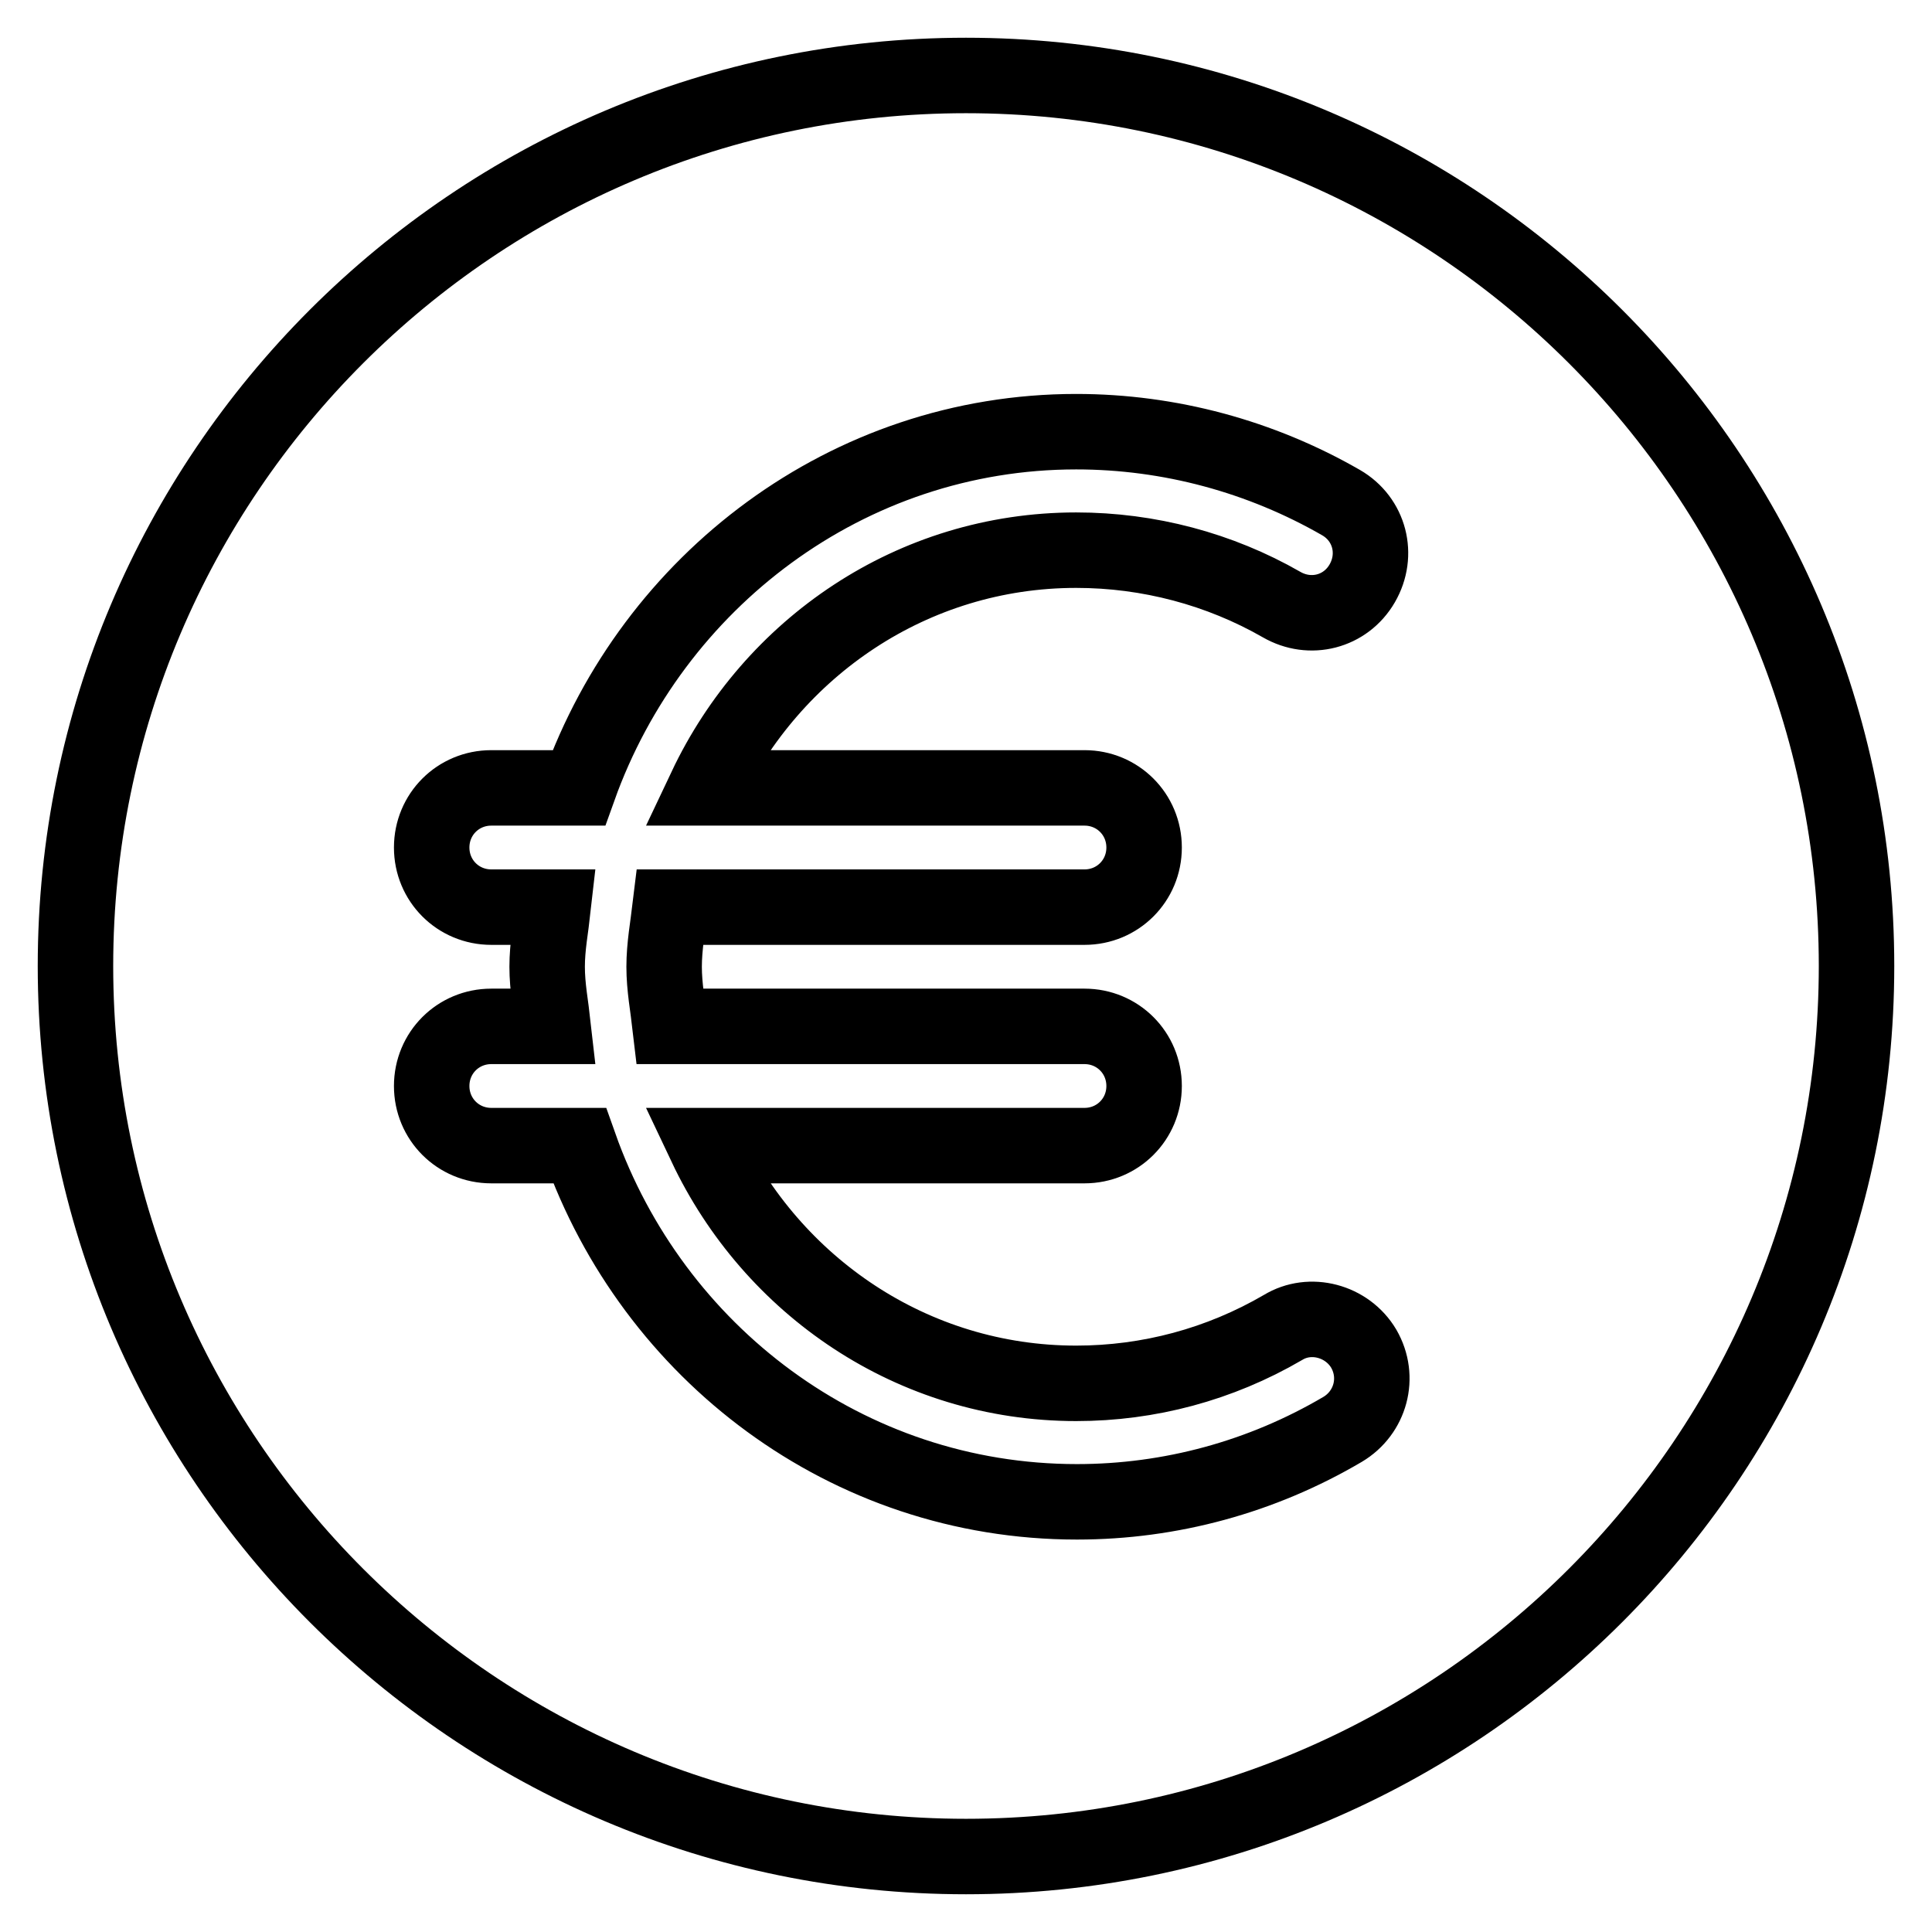
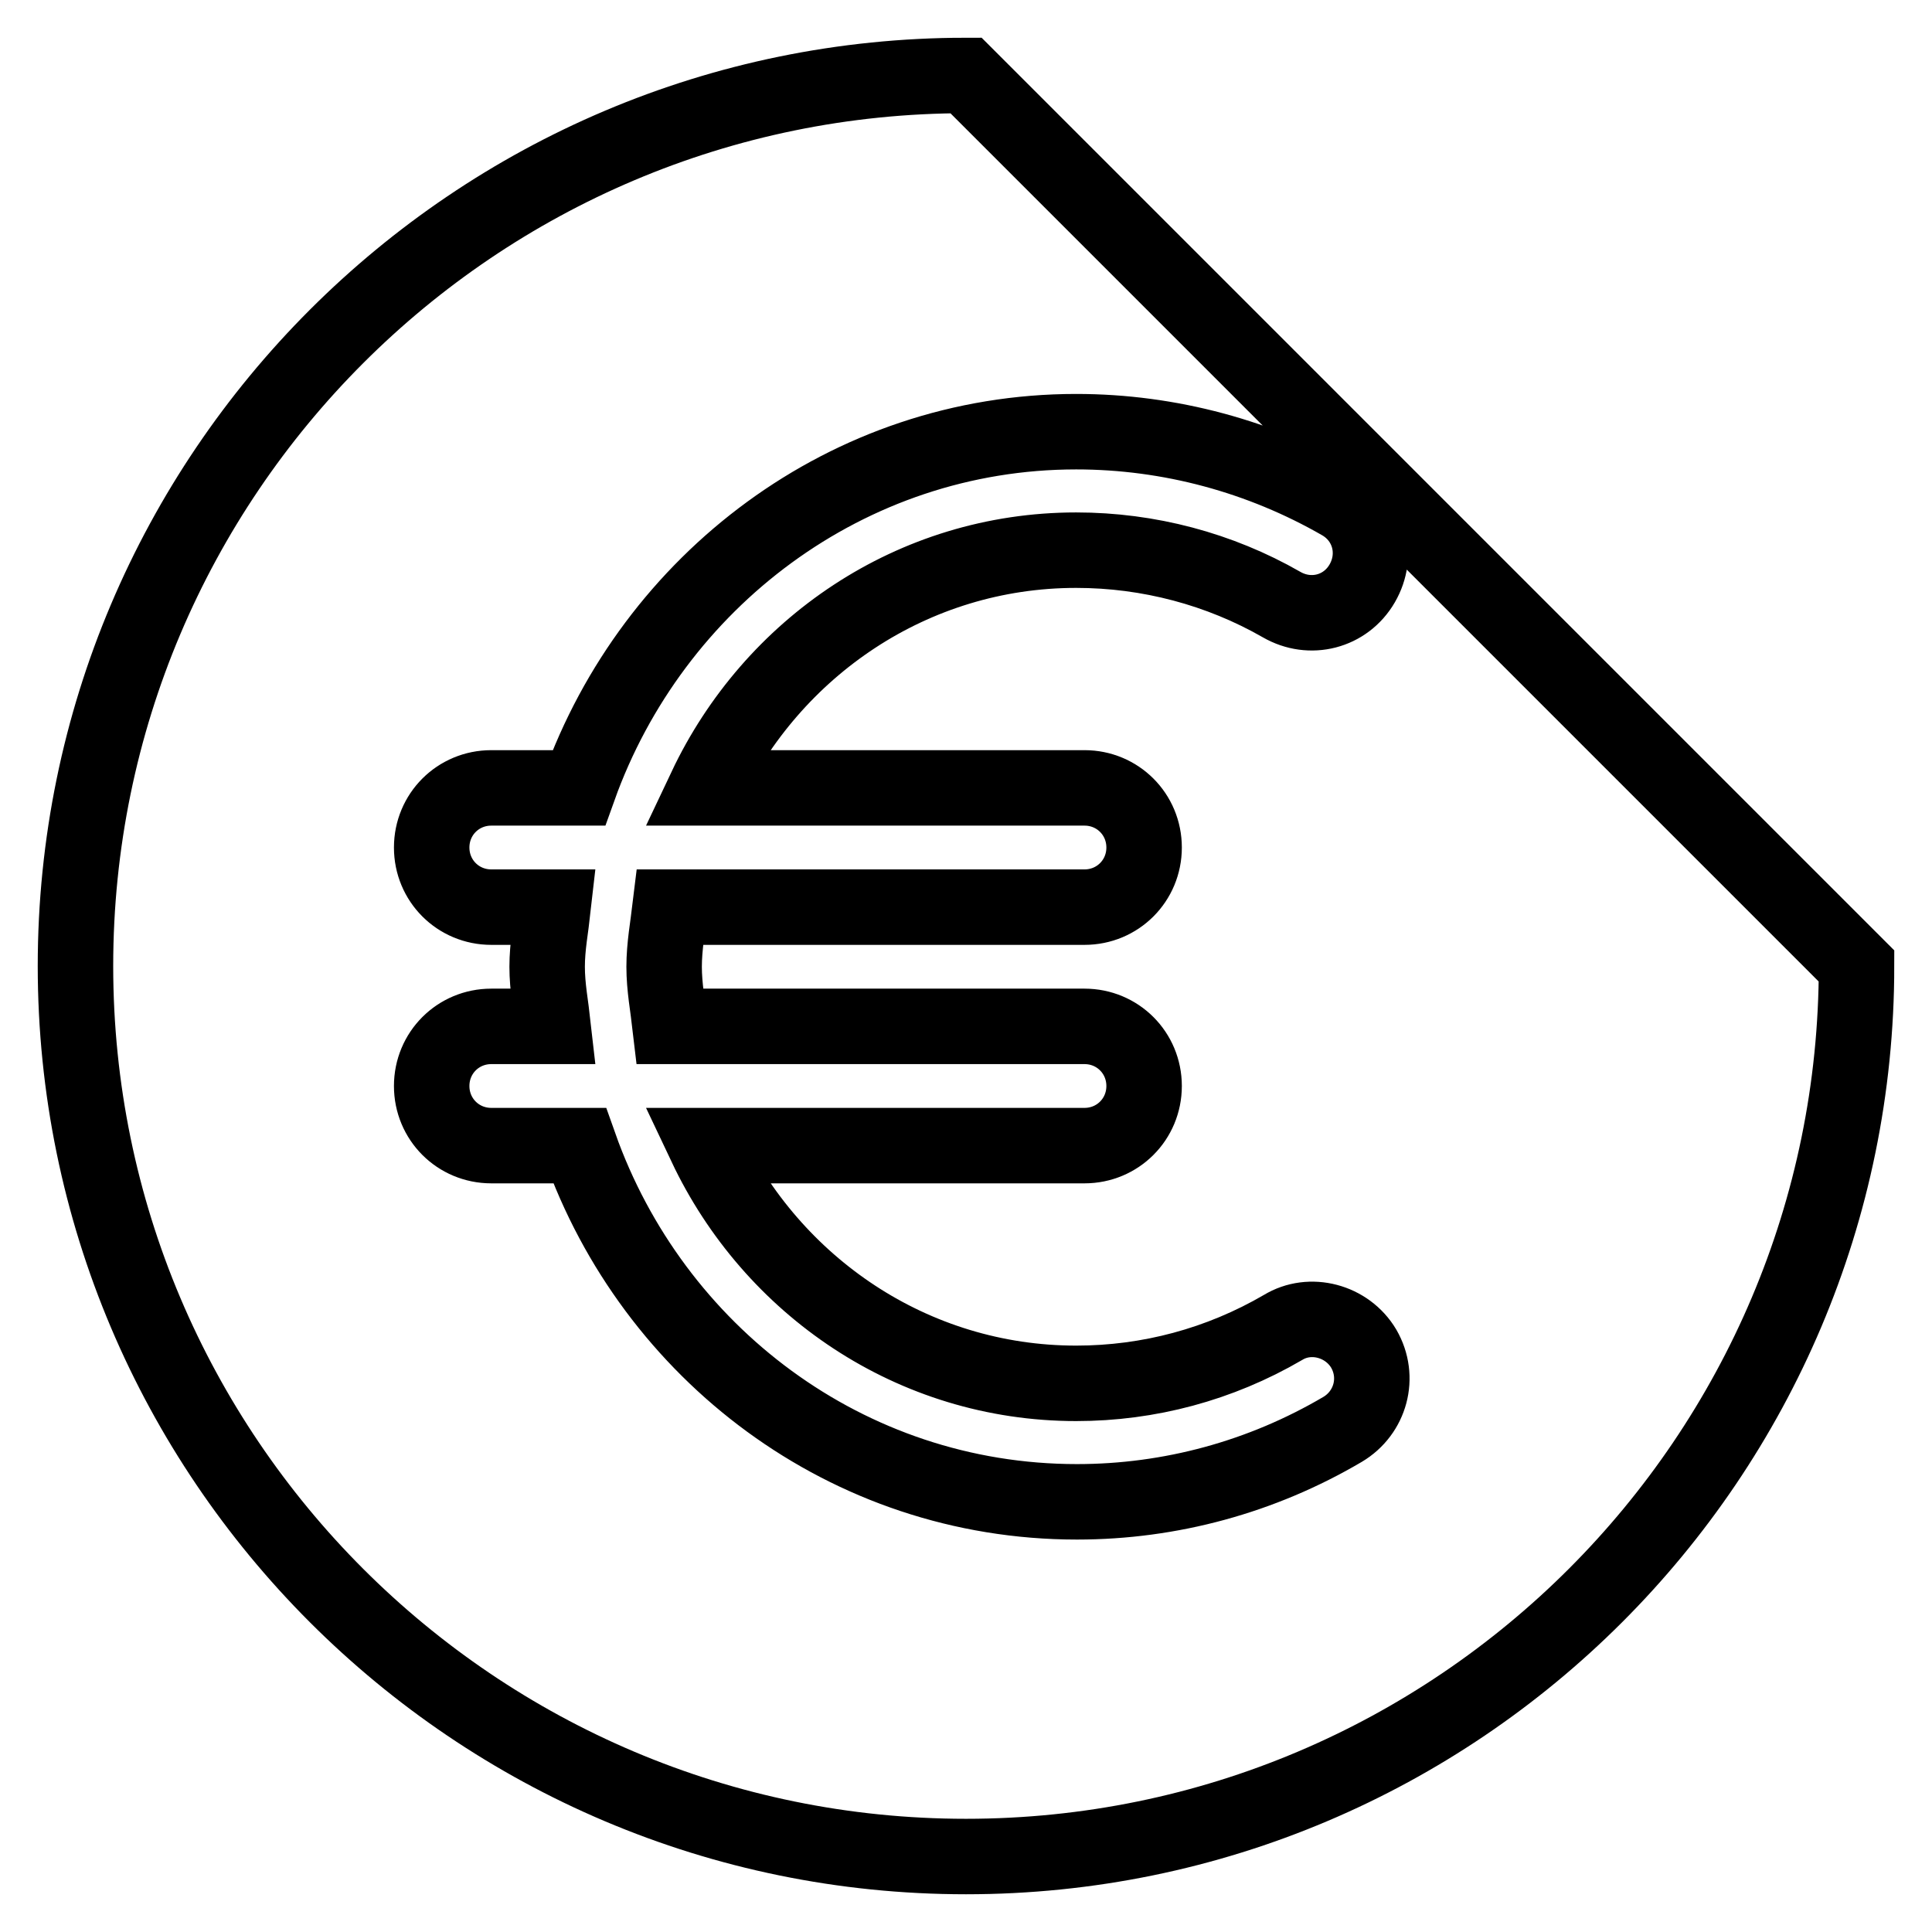
<svg xmlns="http://www.w3.org/2000/svg" version="1.1" x="0px" y="0px" viewBox="0 0 256 256" enable-background="new 0 0 256 256" xml:space="preserve">
  <g>
-     <path stroke-width="10" fill-opacity="0" stroke="#000000" d="M128,10C62.9,10,10,62.9,10,128c0,65.1,52.9,118,118,118c65.1,0,118-52.9,118-118C246,62.9,193.1,10,128,10 z M143.7,104.4c4.4,0,7.9,3.5,7.9,7.9s-3.5,7.9-7.9,7.9H88.8c-0.3,2.5-0.8,5.2-0.8,7.9c0,2.7,0.5,5.3,0.8,7.9h54.9 c4.4,0,7.9,3.5,7.9,7.9c0,4.4-3.5,7.9-7.9,7.9H93.5c8.8,18.6,27.4,31.5,49.1,31.5c9.6,0,19-2.5,27.4-7.4c3.6-2.2,8.5-0.9,10.7,2.8 c2.2,3.8,0.9,8.5-2.8,10.7c-10.7,6.3-22.8,9.6-35.2,9.6c-30.5,0-56.2-19.8-65.9-47.2H65.1c-4.4,0-7.9-3.5-7.9-7.9 c0-4.4,3.5-7.9,7.9-7.9h8.2c-0.3-2.7-0.8-5.2-0.8-7.9c0-2.7,0.5-5.2,0.8-7.9h-8.2c-4.4,0-7.9-3.5-7.9-7.9s3.5-7.9,7.9-7.9h11.6 c9.8-27.4,35.6-47.2,65.9-47.2c12.4,0,24.5,3.3,35.1,9.4c3.8,2.2,5,6.9,2.8,10.7c-2.2,3.8-6.9,5-10.7,2.8 c-8.2-4.7-17.6-7.2-27.2-7.2c-21.7,0-40.3,12.9-49.1,31.5H143.7z" />
+     <path stroke-width="10" fill-opacity="0" stroke="#000000" d="M128,10C62.9,10,10,62.9,10,128c0,65.1,52.9,118,118,118c65.1,0,118-52.9,118-118z M143.7,104.4c4.4,0,7.9,3.5,7.9,7.9s-3.5,7.9-7.9,7.9H88.8c-0.3,2.5-0.8,5.2-0.8,7.9c0,2.7,0.5,5.3,0.8,7.9h54.9 c4.4,0,7.9,3.5,7.9,7.9c0,4.4-3.5,7.9-7.9,7.9H93.5c8.8,18.6,27.4,31.5,49.1,31.5c9.6,0,19-2.5,27.4-7.4c3.6-2.2,8.5-0.9,10.7,2.8 c2.2,3.8,0.9,8.5-2.8,10.7c-10.7,6.3-22.8,9.6-35.2,9.6c-30.5,0-56.2-19.8-65.9-47.2H65.1c-4.4,0-7.9-3.5-7.9-7.9 c0-4.4,3.5-7.9,7.9-7.9h8.2c-0.3-2.7-0.8-5.2-0.8-7.9c0-2.7,0.5-5.2,0.8-7.9h-8.2c-4.4,0-7.9-3.5-7.9-7.9s3.5-7.9,7.9-7.9h11.6 c9.8-27.4,35.6-47.2,65.9-47.2c12.4,0,24.5,3.3,35.1,9.4c3.8,2.2,5,6.9,2.8,10.7c-2.2,3.8-6.9,5-10.7,2.8 c-8.2-4.7-17.6-7.2-27.2-7.2c-21.7,0-40.3,12.9-49.1,31.5H143.7z" />
  </g>
</svg>